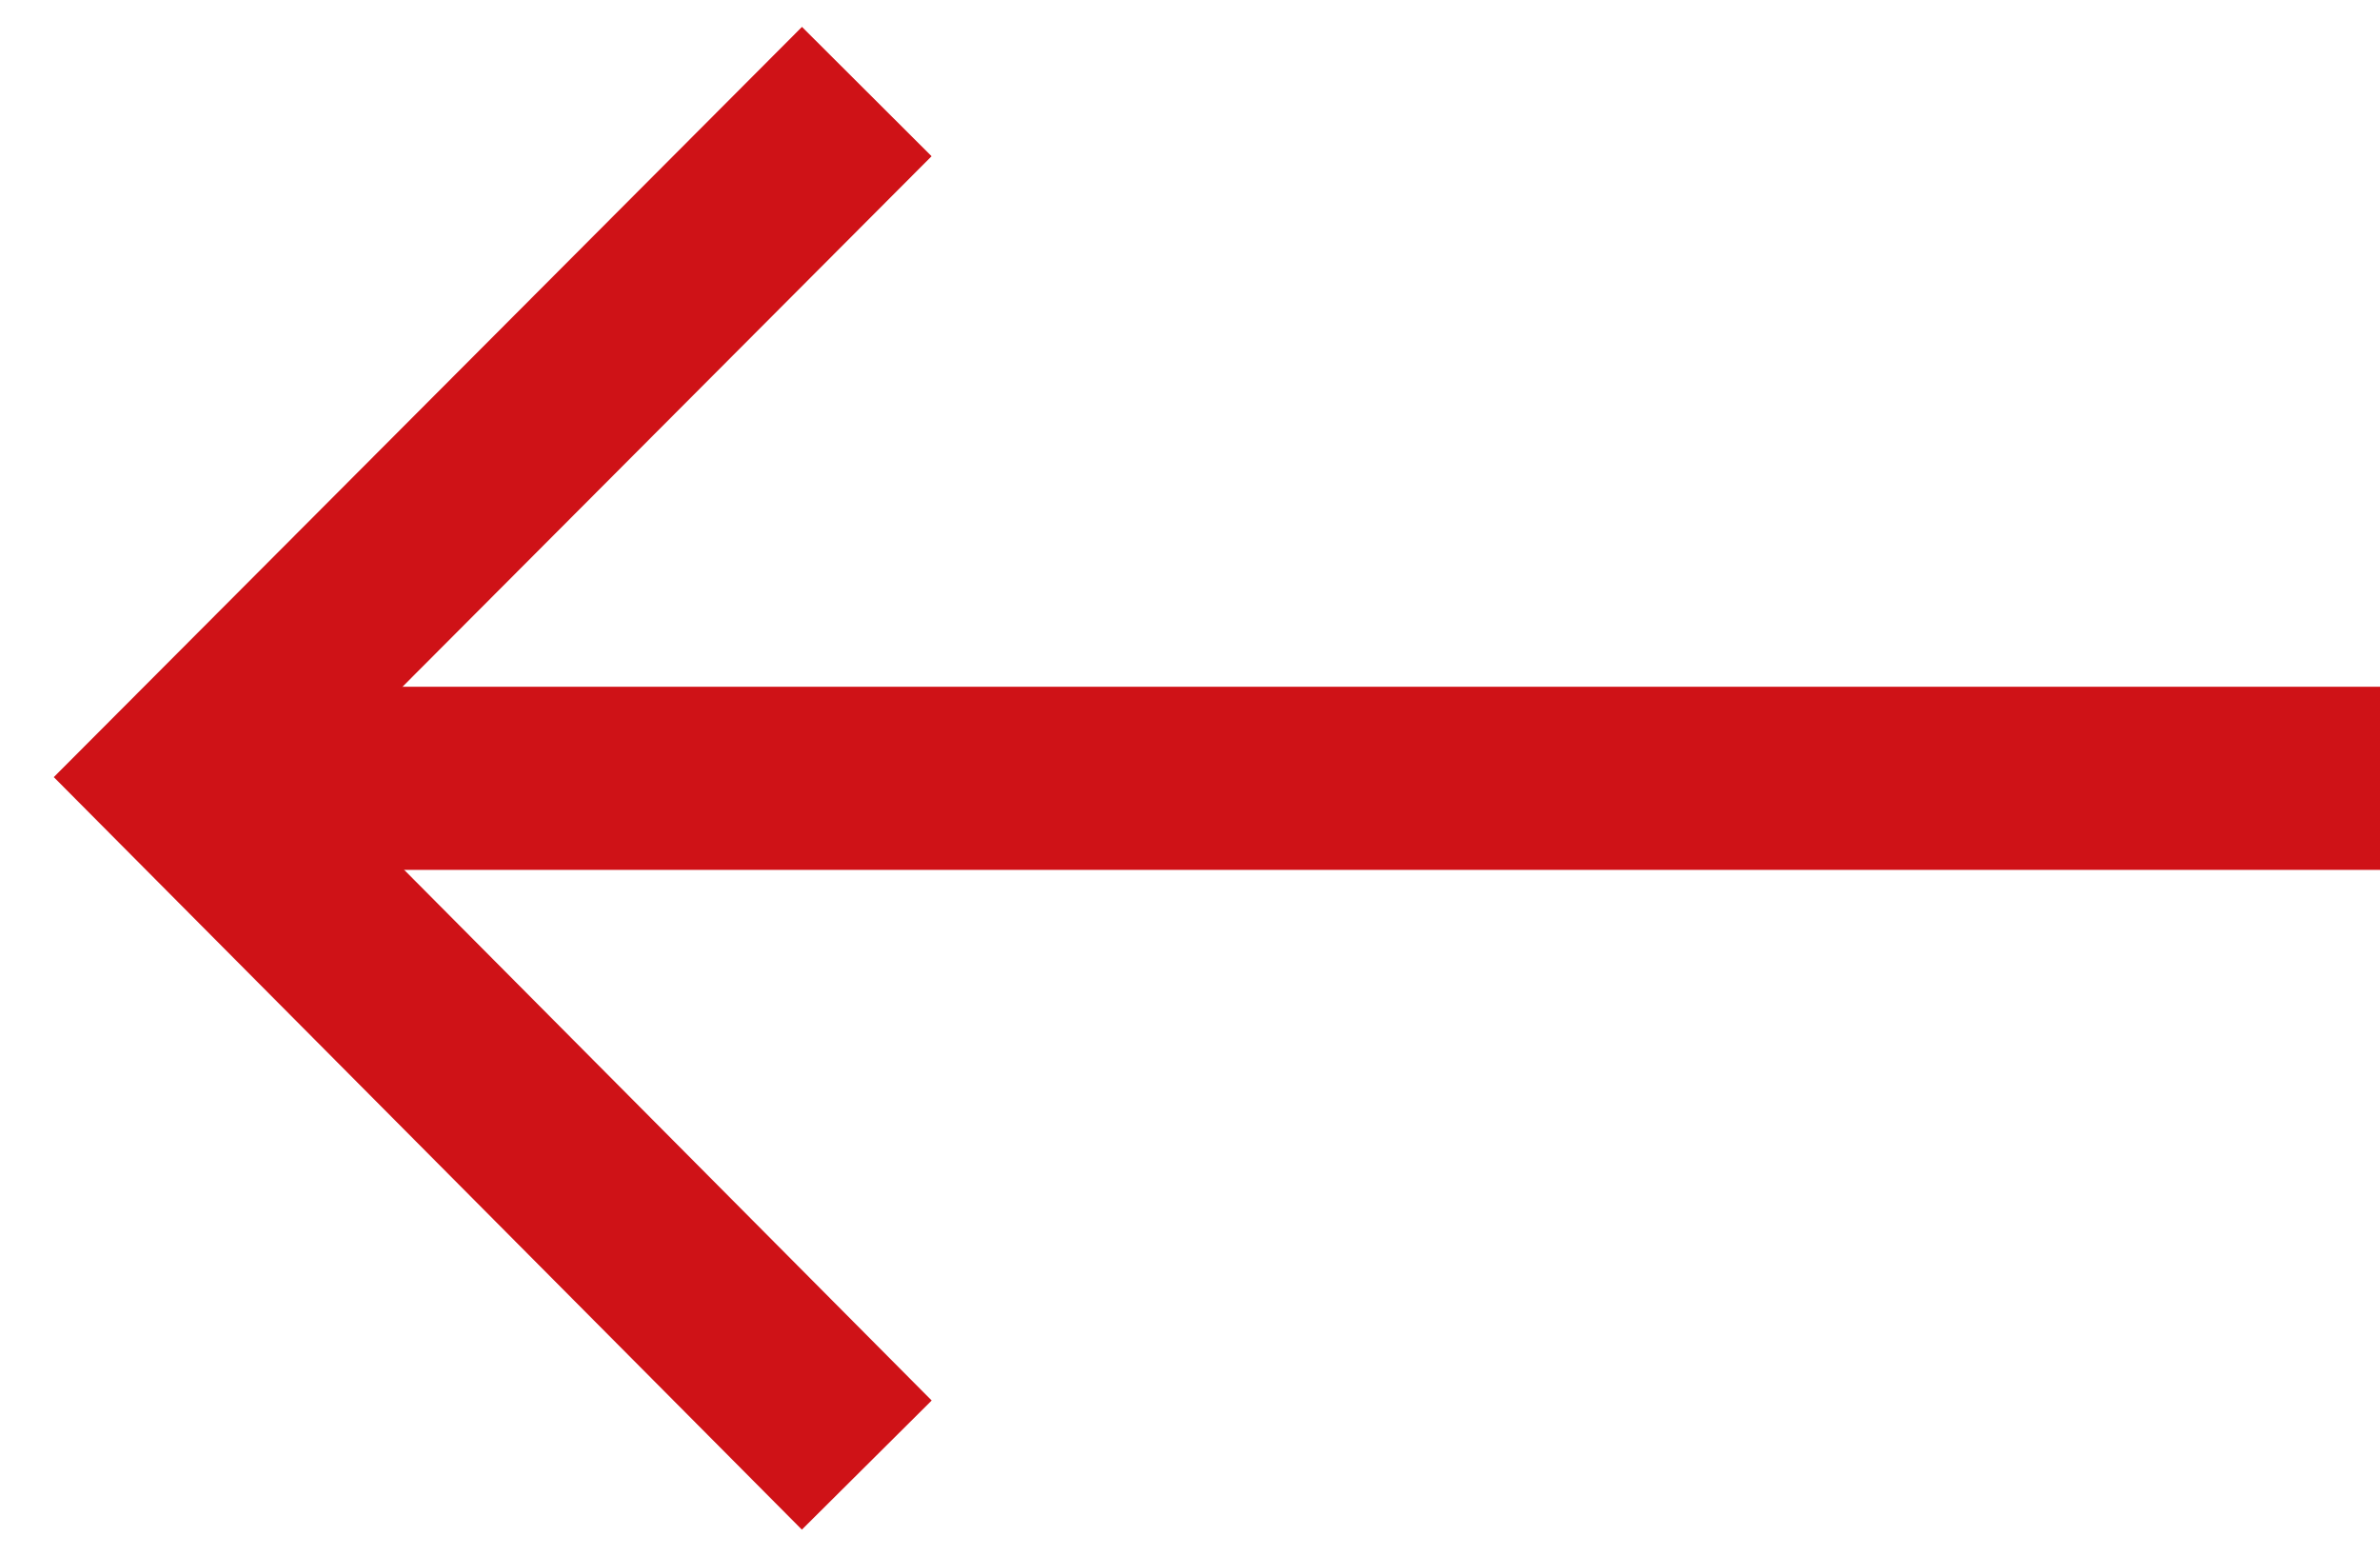
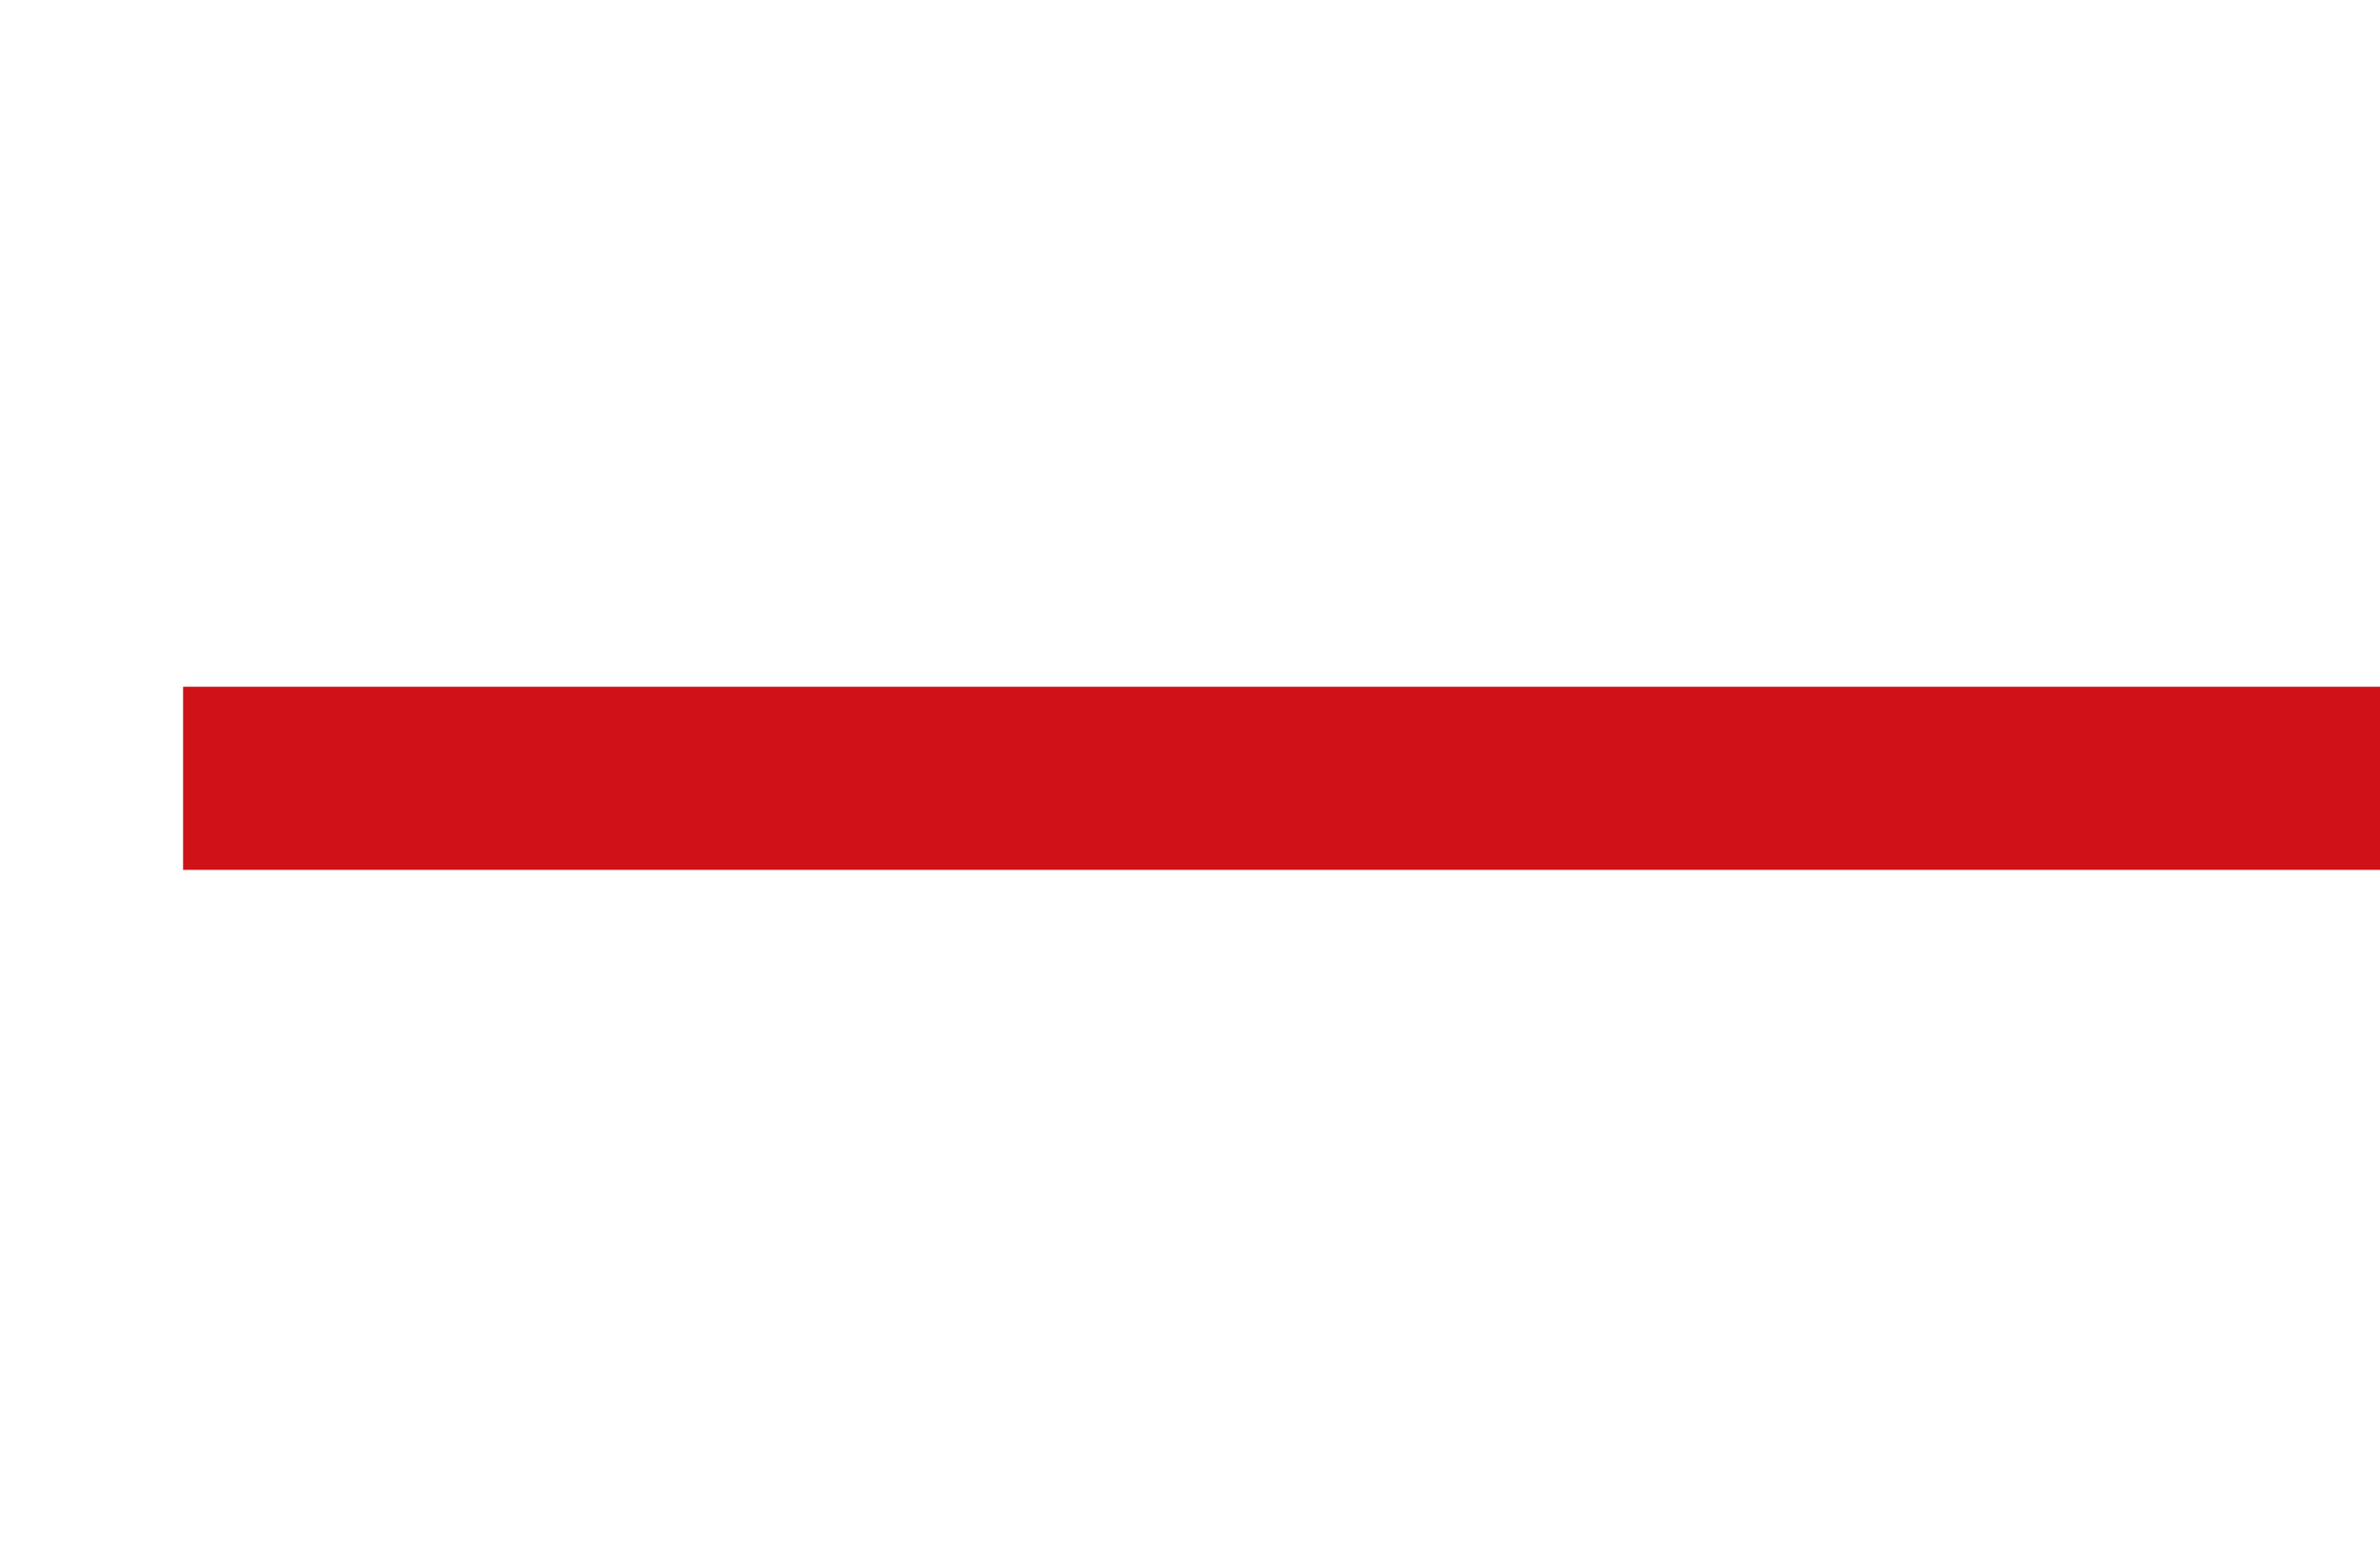
<svg xmlns="http://www.w3.org/2000/svg" width="26" height="17" viewBox="0 0 26 17" fill="none">
  <path d="M26 8.5L2 8.5" stroke="#CF1217" stroke-width="2" />
-   <path d="M9.469 16L1.999 8.488L9.469 1" stroke="#CF1217" stroke-width="2" />
</svg>